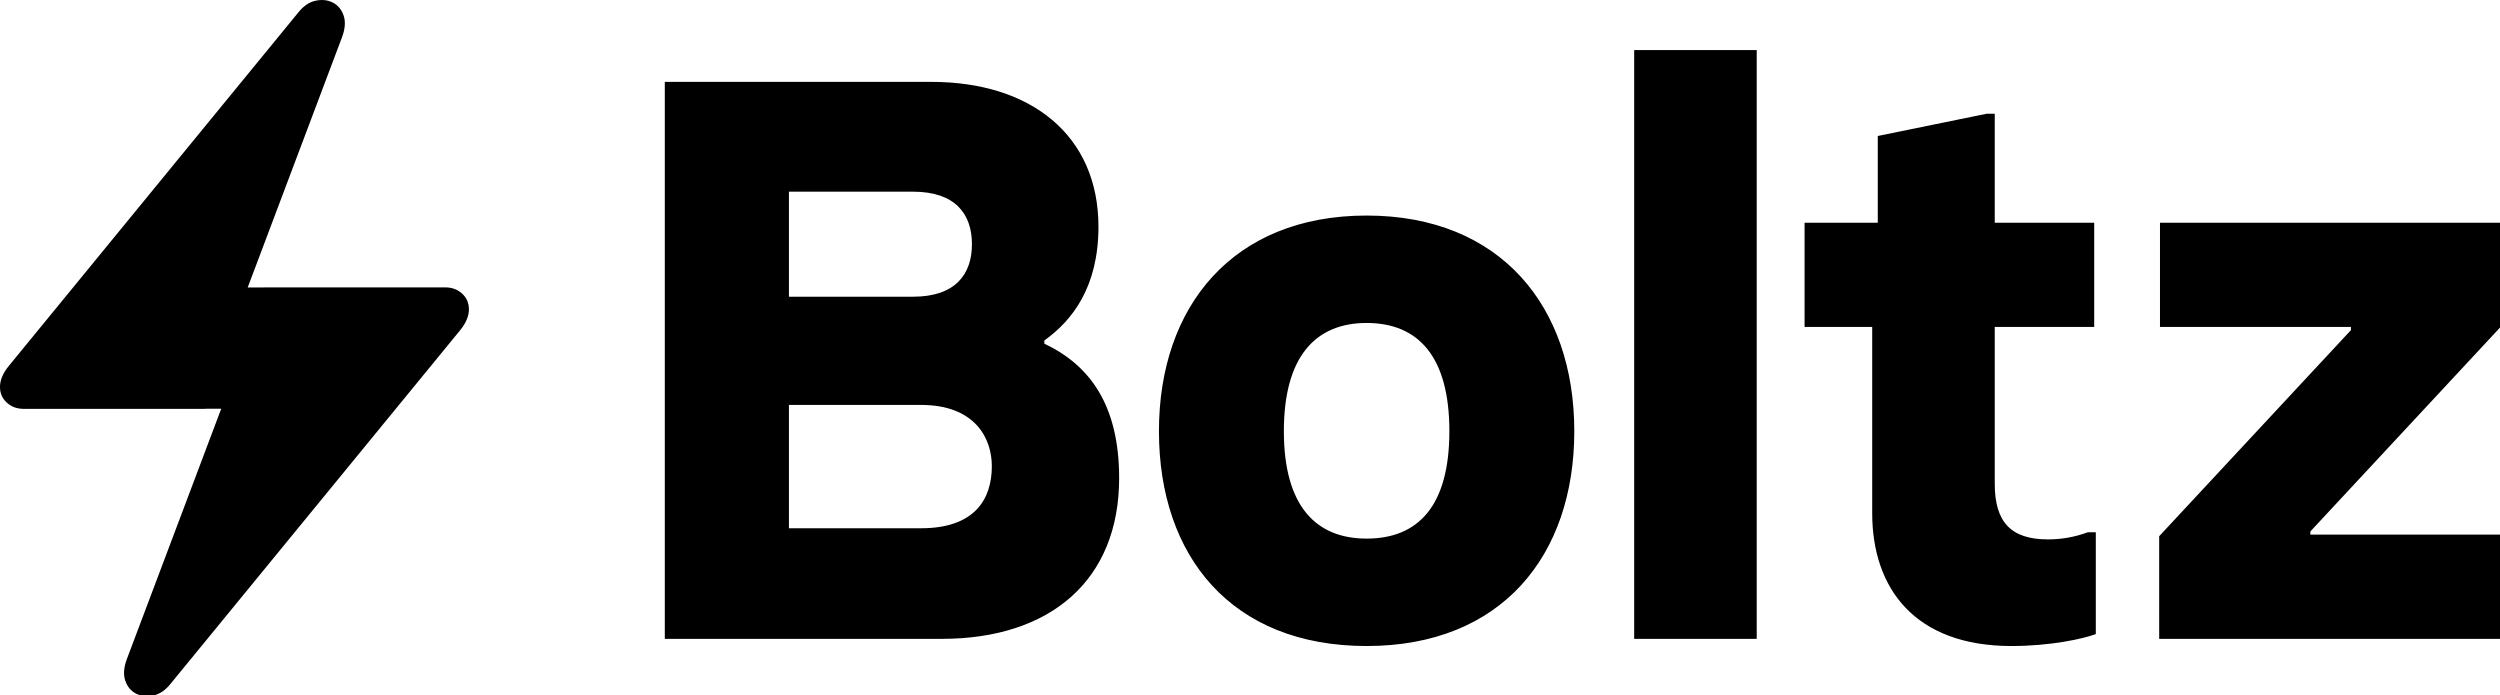
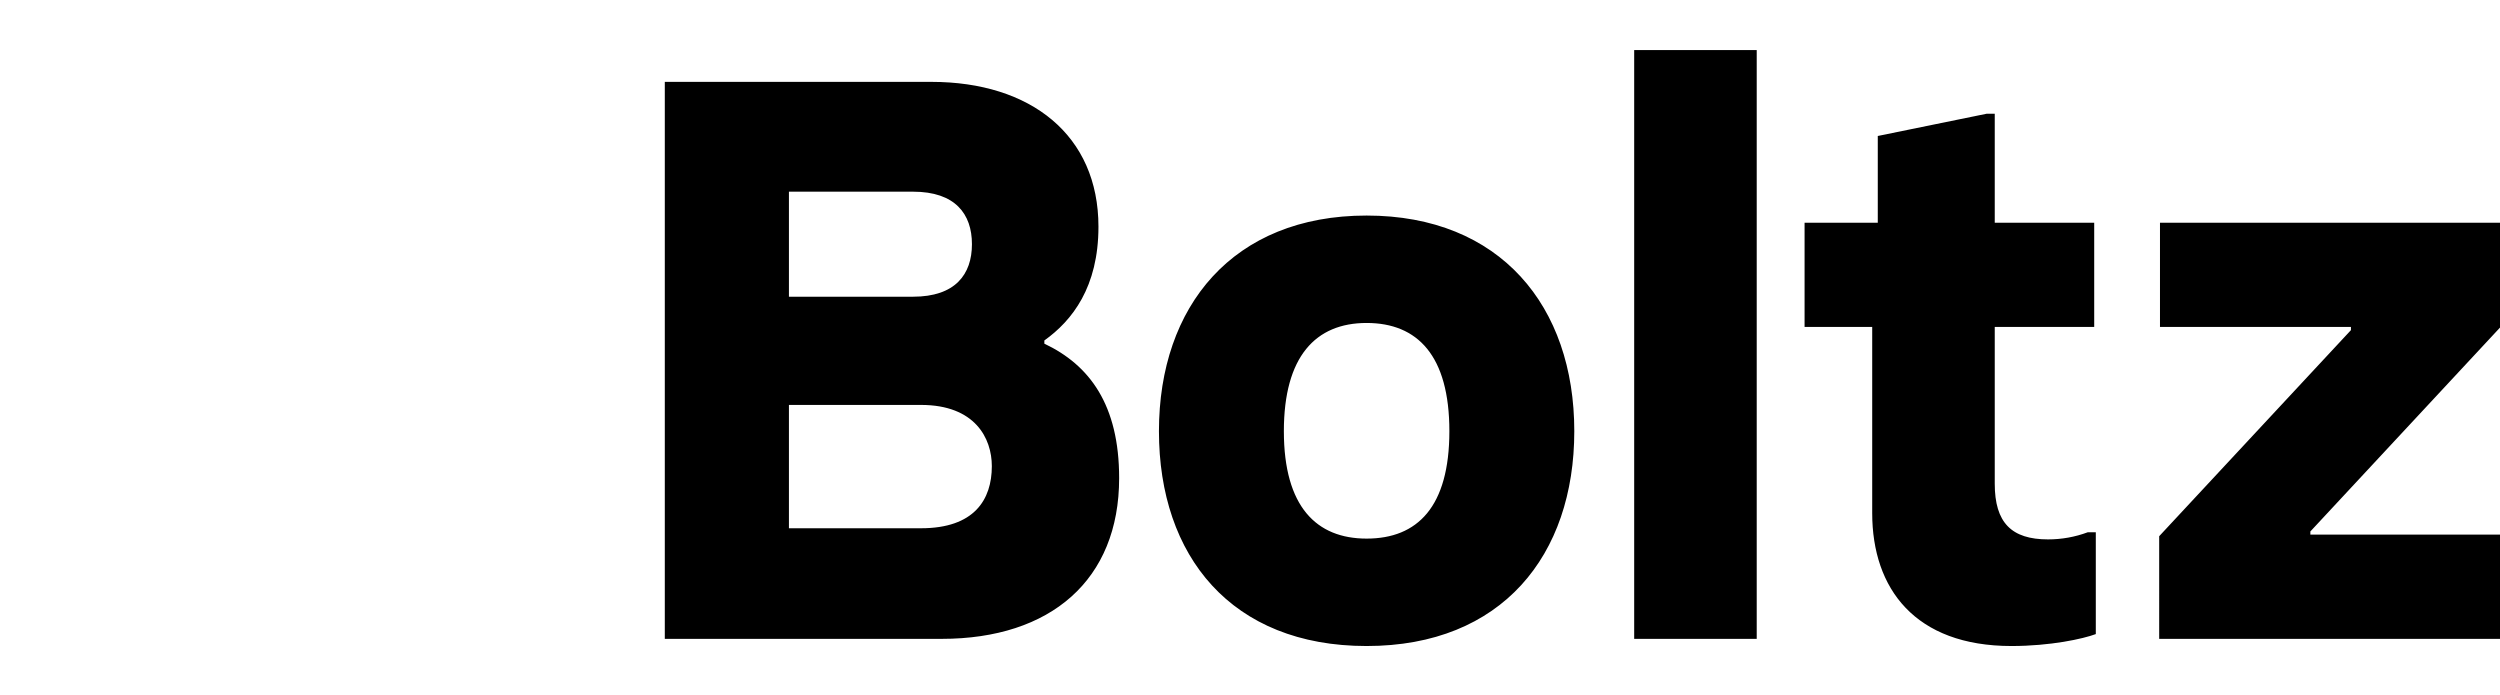
<svg xmlns="http://www.w3.org/2000/svg" xmlns:ns1="http://sodipodi.sourceforge.net/DTD/sodipodi-0.dtd" xmlns:ns2="http://www.inkscape.org/namespaces/inkscape" width="46.626mm" height="12.965mm" viewBox="0 0 46.626 12.965" xml:space="preserve" id="svg6" ns1:docname="boltz-logo-black.svg" ns2:version="1.4.2 (2aeb623e1d, 2025-05-12)">
  <defs id="defs4">
    <linearGradient id="paint0_linear" x2="0" y2="49" gradientUnits="userSpaceOnUse">
      <stop stop-color="#FFE96D" offset="0" id="stop1" />
      <stop stop-color="#E1C218" offset="1" id="stop2" />
    </linearGradient>
    <linearGradient id="paint0_linear-3" x1="-3" x2="-3" y1="-11" y2="56" gradientUnits="userSpaceOnUse">
      <stop stop-color="#FFE96D" offset="0" id="stop3" />
      <stop stop-color="#E1C218" offset="1" id="stop4" />
    </linearGradient>
  </defs>
  <g transform="translate(-69.488 -50.153)" id="g6" style="fill:#000000">
    <g transform="matrix(.265 0 0 .265 69.488 50.153)" style="fill:#000000" id="g4">
-       <path d="m14.462 28.768-0.004 0.007h-12.787c-0.478 0-0.876-0.147-1.194-0.44s-0.478-0.662-0.478-1.105c0-0.472 0.203-0.959 0.608-1.46l20.342-24.837c0.376-0.487 0.792-0.78 1.248-0.88 0.456-0.1 0.865-0.057 1.227 0.129 0.362 0.186 0.615 0.49 0.76 0.912 0.145 0.422 0.109 0.927-0.108 1.513l-6.643 17.625h1.106l0.004-0.007h12.787c0.478 0 0.876 0.147 1.194 0.44s0.478 0.662 0.478 1.105c0 0.472-0.203 0.959-0.608 1.46l-20.342 24.837c-0.376 0.486-0.792 0.78-1.248 0.88-0.456 0.1-0.865 0.057-1.227-0.129-0.362-0.186-0.615-0.49-0.76-0.912-0.145-0.422-0.109-0.927 0.109-1.514l6.643-17.624z" clip-rule="evenodd" fill="url(#paint0_linear)" fill-rule="evenodd" style="fill:#000000" id="path4" />
-     </g>
+       </g>
    <g transform="matrix(.265 0 0 .265 81.643 50.938)" style="fill:#000000" id="g5">
      <path d="m0.92 42h19.488c7.672 0 12.488-4.144 12.488-11.312 0-5.152-2.072-7.952-5.264-9.464v-0.224c1.96-1.4 3.808-3.752 3.808-8.008 0-6.44-4.76-10.192-11.76-10.192h-18.76zm8.736-24.08v-7.392h8.736c2.968 0 4.144 1.568 4.144 3.696s-1.176 3.696-4.144 3.696zm0 16.296v-8.68h9.296c3.808 0 4.984 2.352 4.984 4.312 0 2.352-1.232 4.368-4.984 4.368zm40.657 8.288c9.52 0 14.616-6.384 14.616-15.12 0-8.792-5.208-15.176-14.616-15.176s-14.616 6.384-14.616 15.176 5.096 15.12 14.616 15.12zm0-7.56c-3.528 0-5.824-2.24-5.824-7.56 0-5.264 2.24-7.616 5.824-7.616s5.824 2.296 5.824 7.616-2.24 7.56-5.824 7.56zm18.831 7.056h8.624v-41.44h-8.624zm26.552 0.504c2.744 0 5.04-0.504 5.936-0.84v-7.168h-0.56c-0.896 0.336-1.848 0.504-2.8 0.504-2.576 0-3.752-1.176-3.752-3.92v-11.032h7v-7.336h-7v-7.672h-0.56l-7.672 1.568v6.104h-5.152v7.336h4.76v13.104c0 5.32 3.024 9.352 9.8 9.352zm10.397-0.504h24.192v-7.336h-13.552v-0.224l13.44-14.448v-7.28h-24.024v7.336h13.44v0.224l-13.496 14.504z" fill="url(#paint0_linear)" style="fill:#000000" id="path5" />
    </g>
  </g>
</svg>